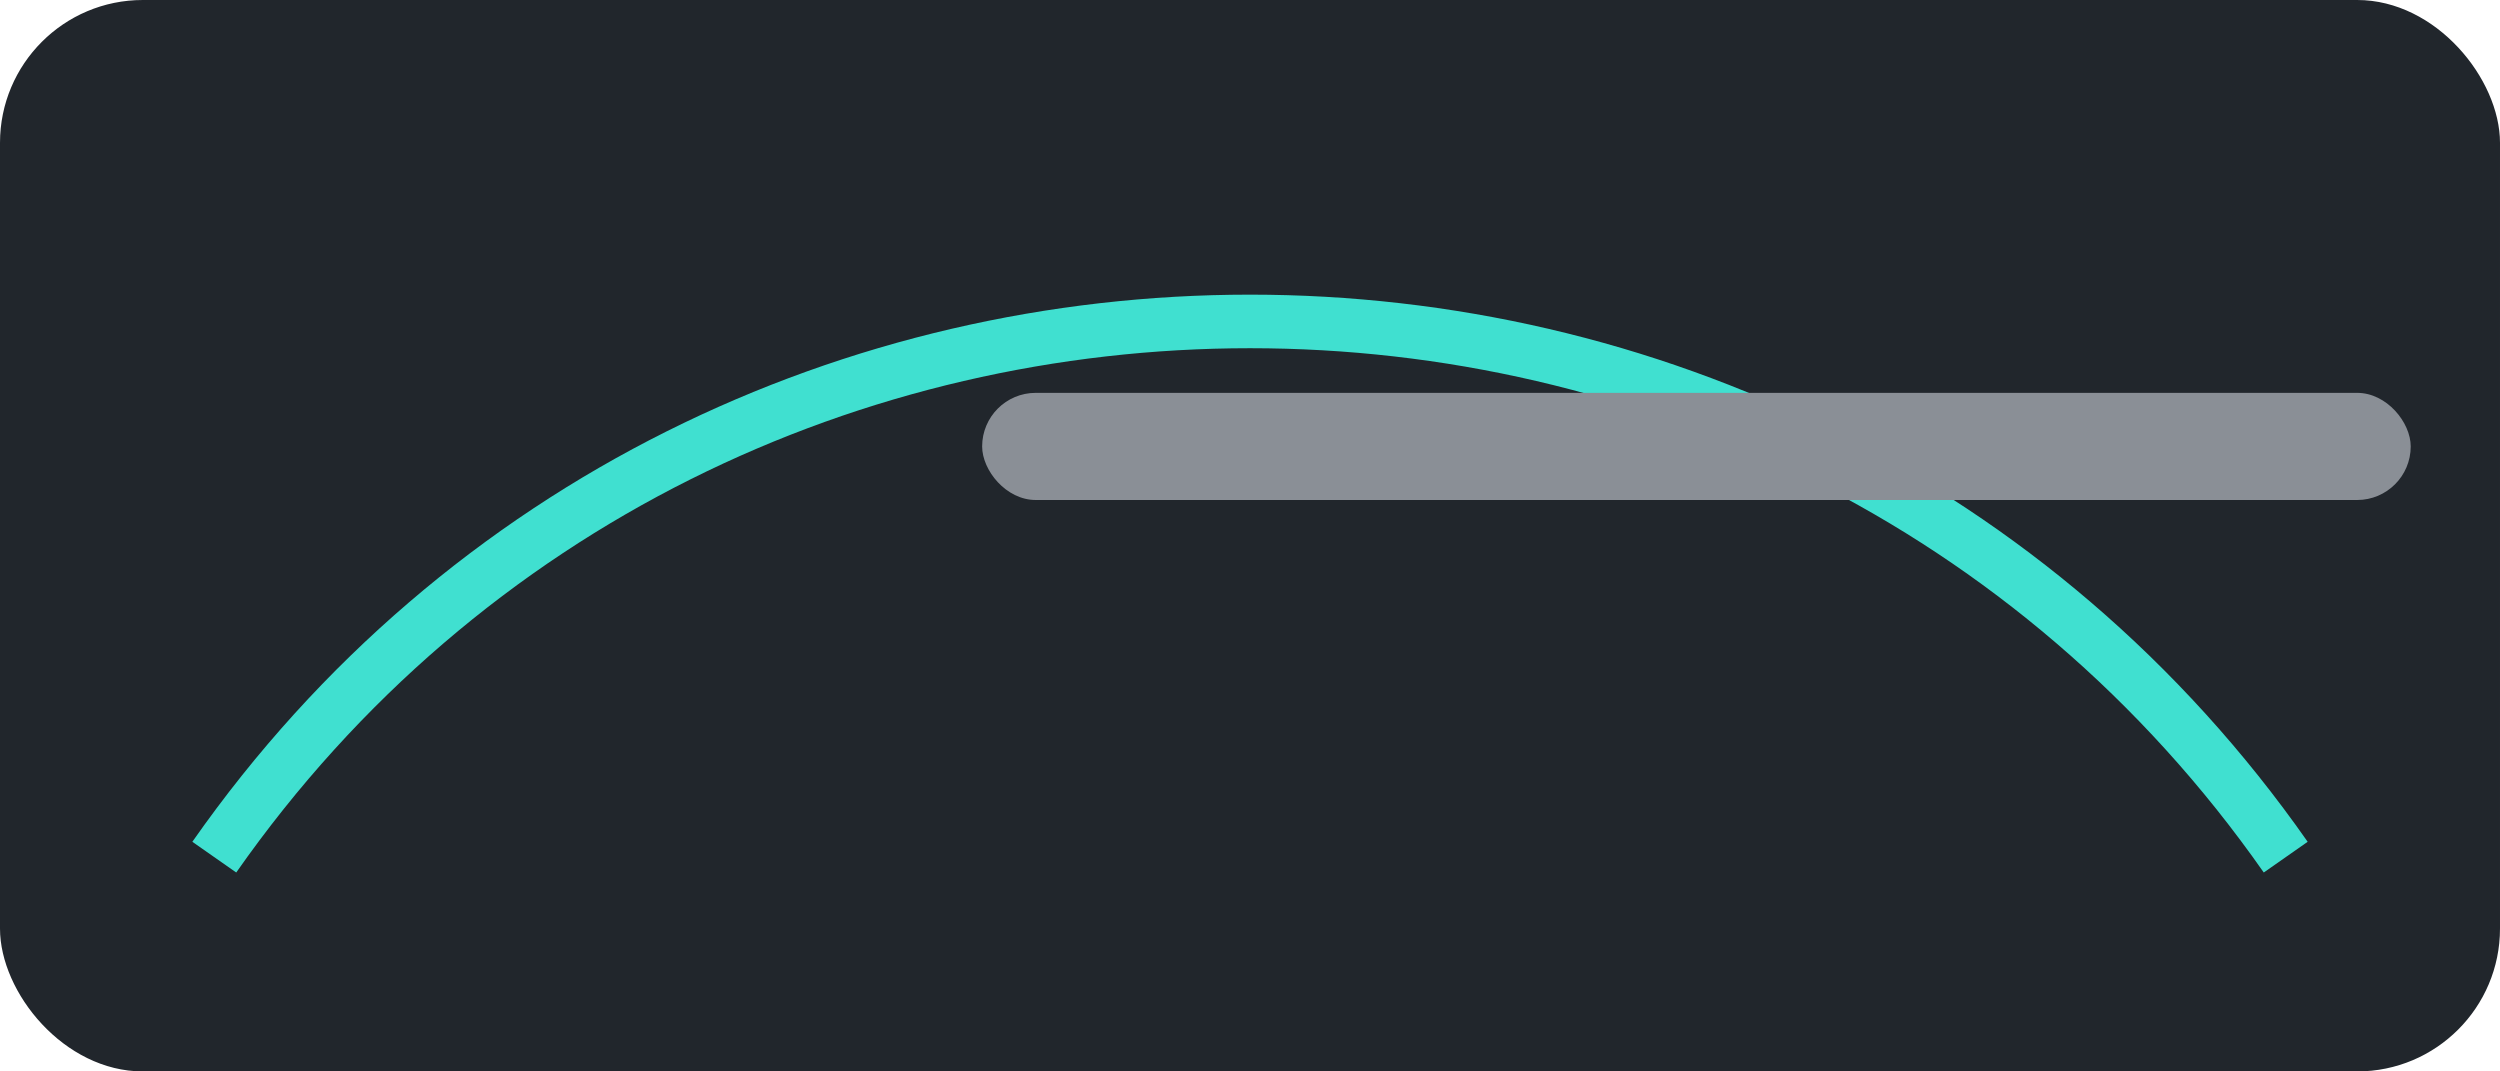
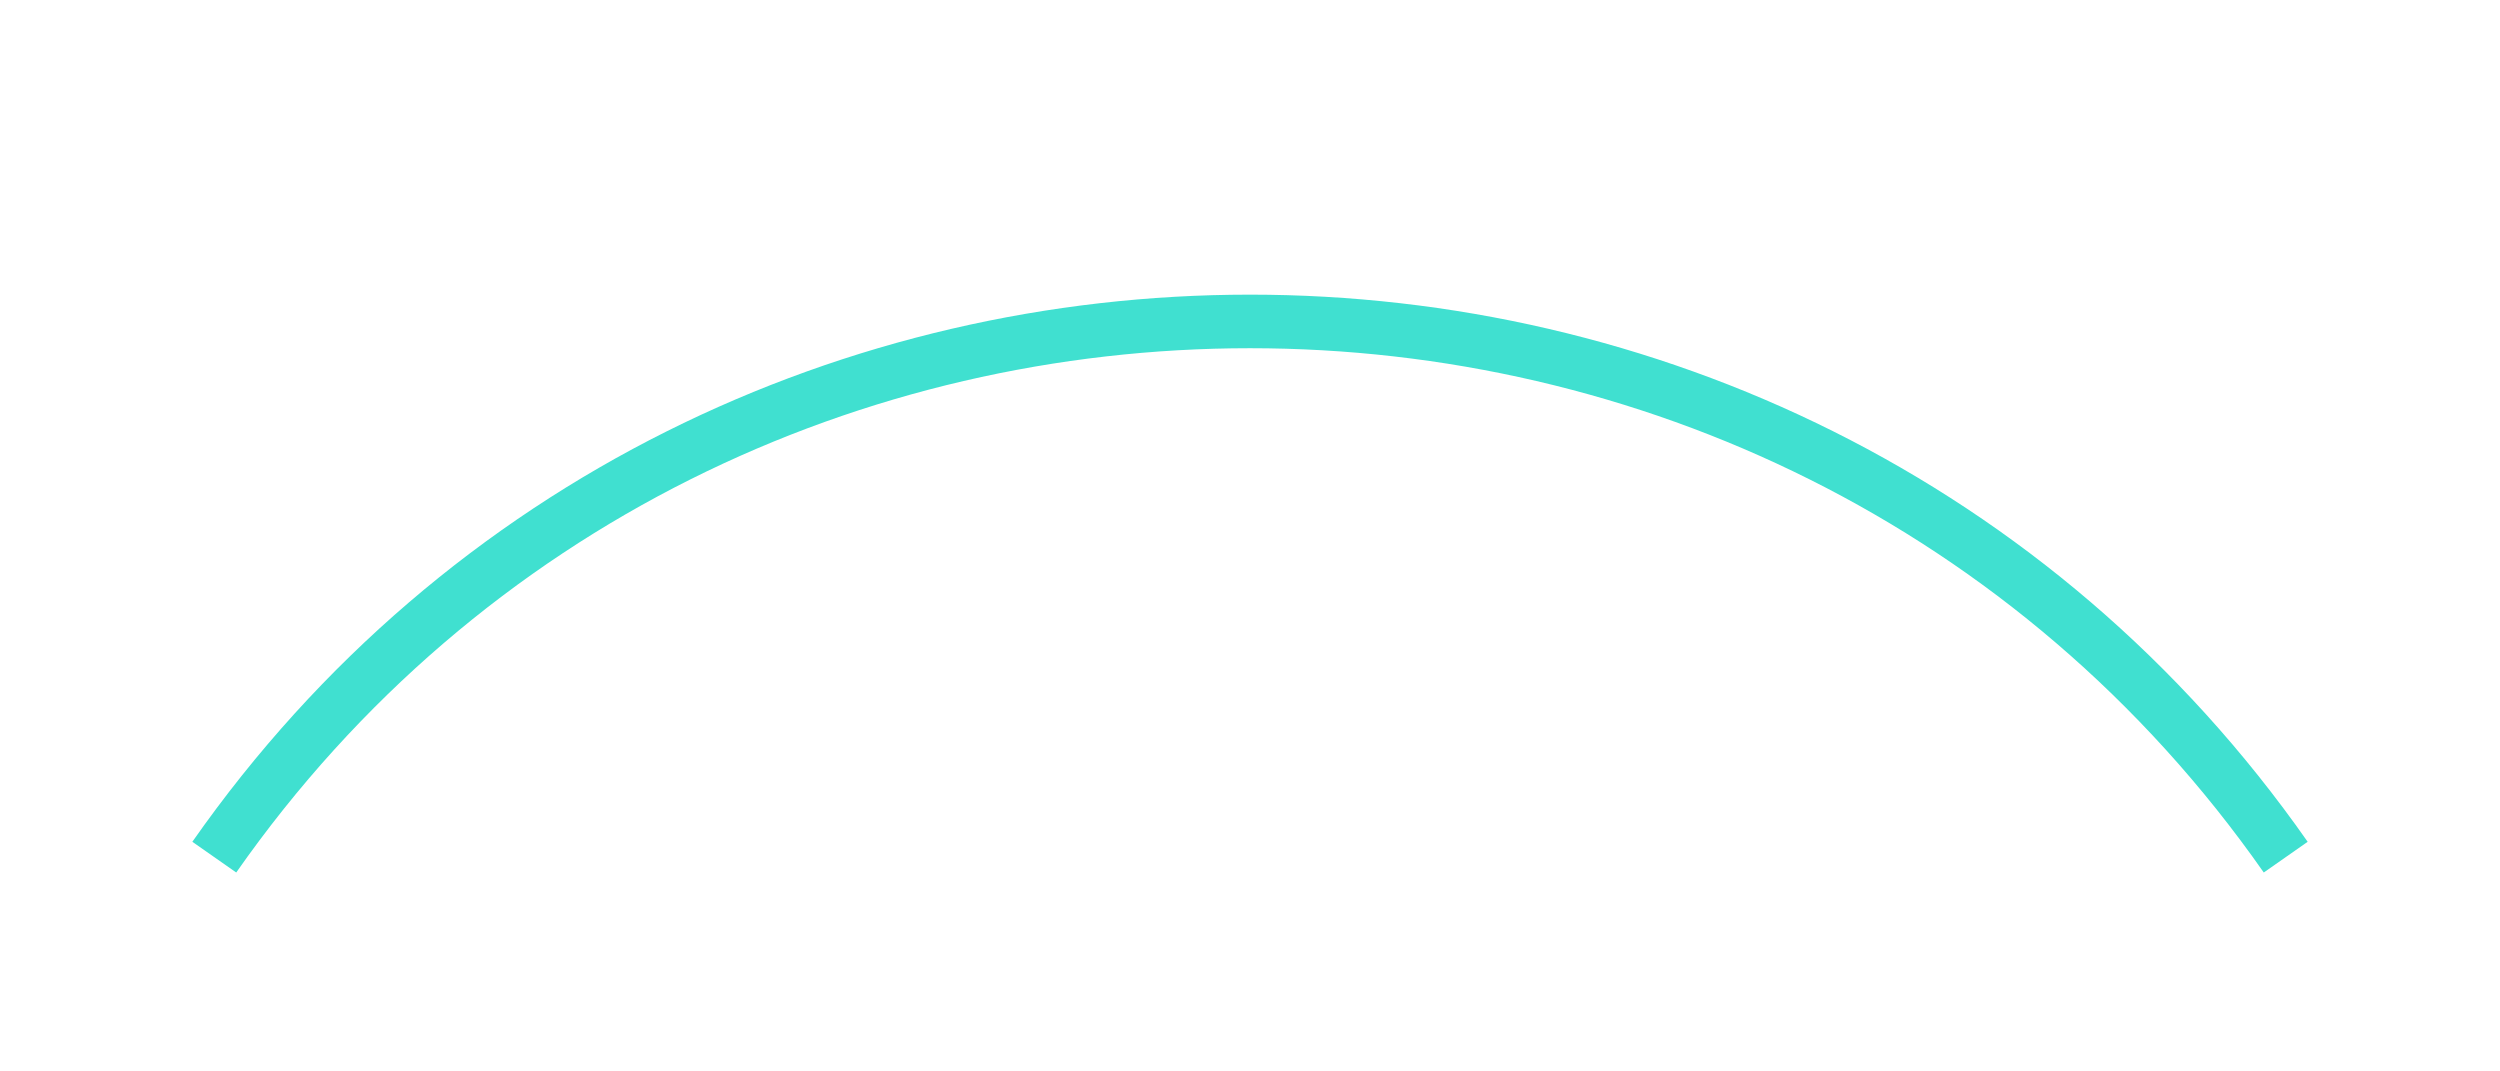
<svg xmlns="http://www.w3.org/2000/svg" viewBox="0 0 280 120">
-   <rect width="280" height="120" fill="#21262c" rx="16" />
  <path fill="none" stroke="#40E0D0" stroke-width="6" d="M24 96c56-80 176-80 232 0" />
-   <rect width="160" height="12" x="110" y="44" fill="#8a8f96" rx="6" />
</svg>